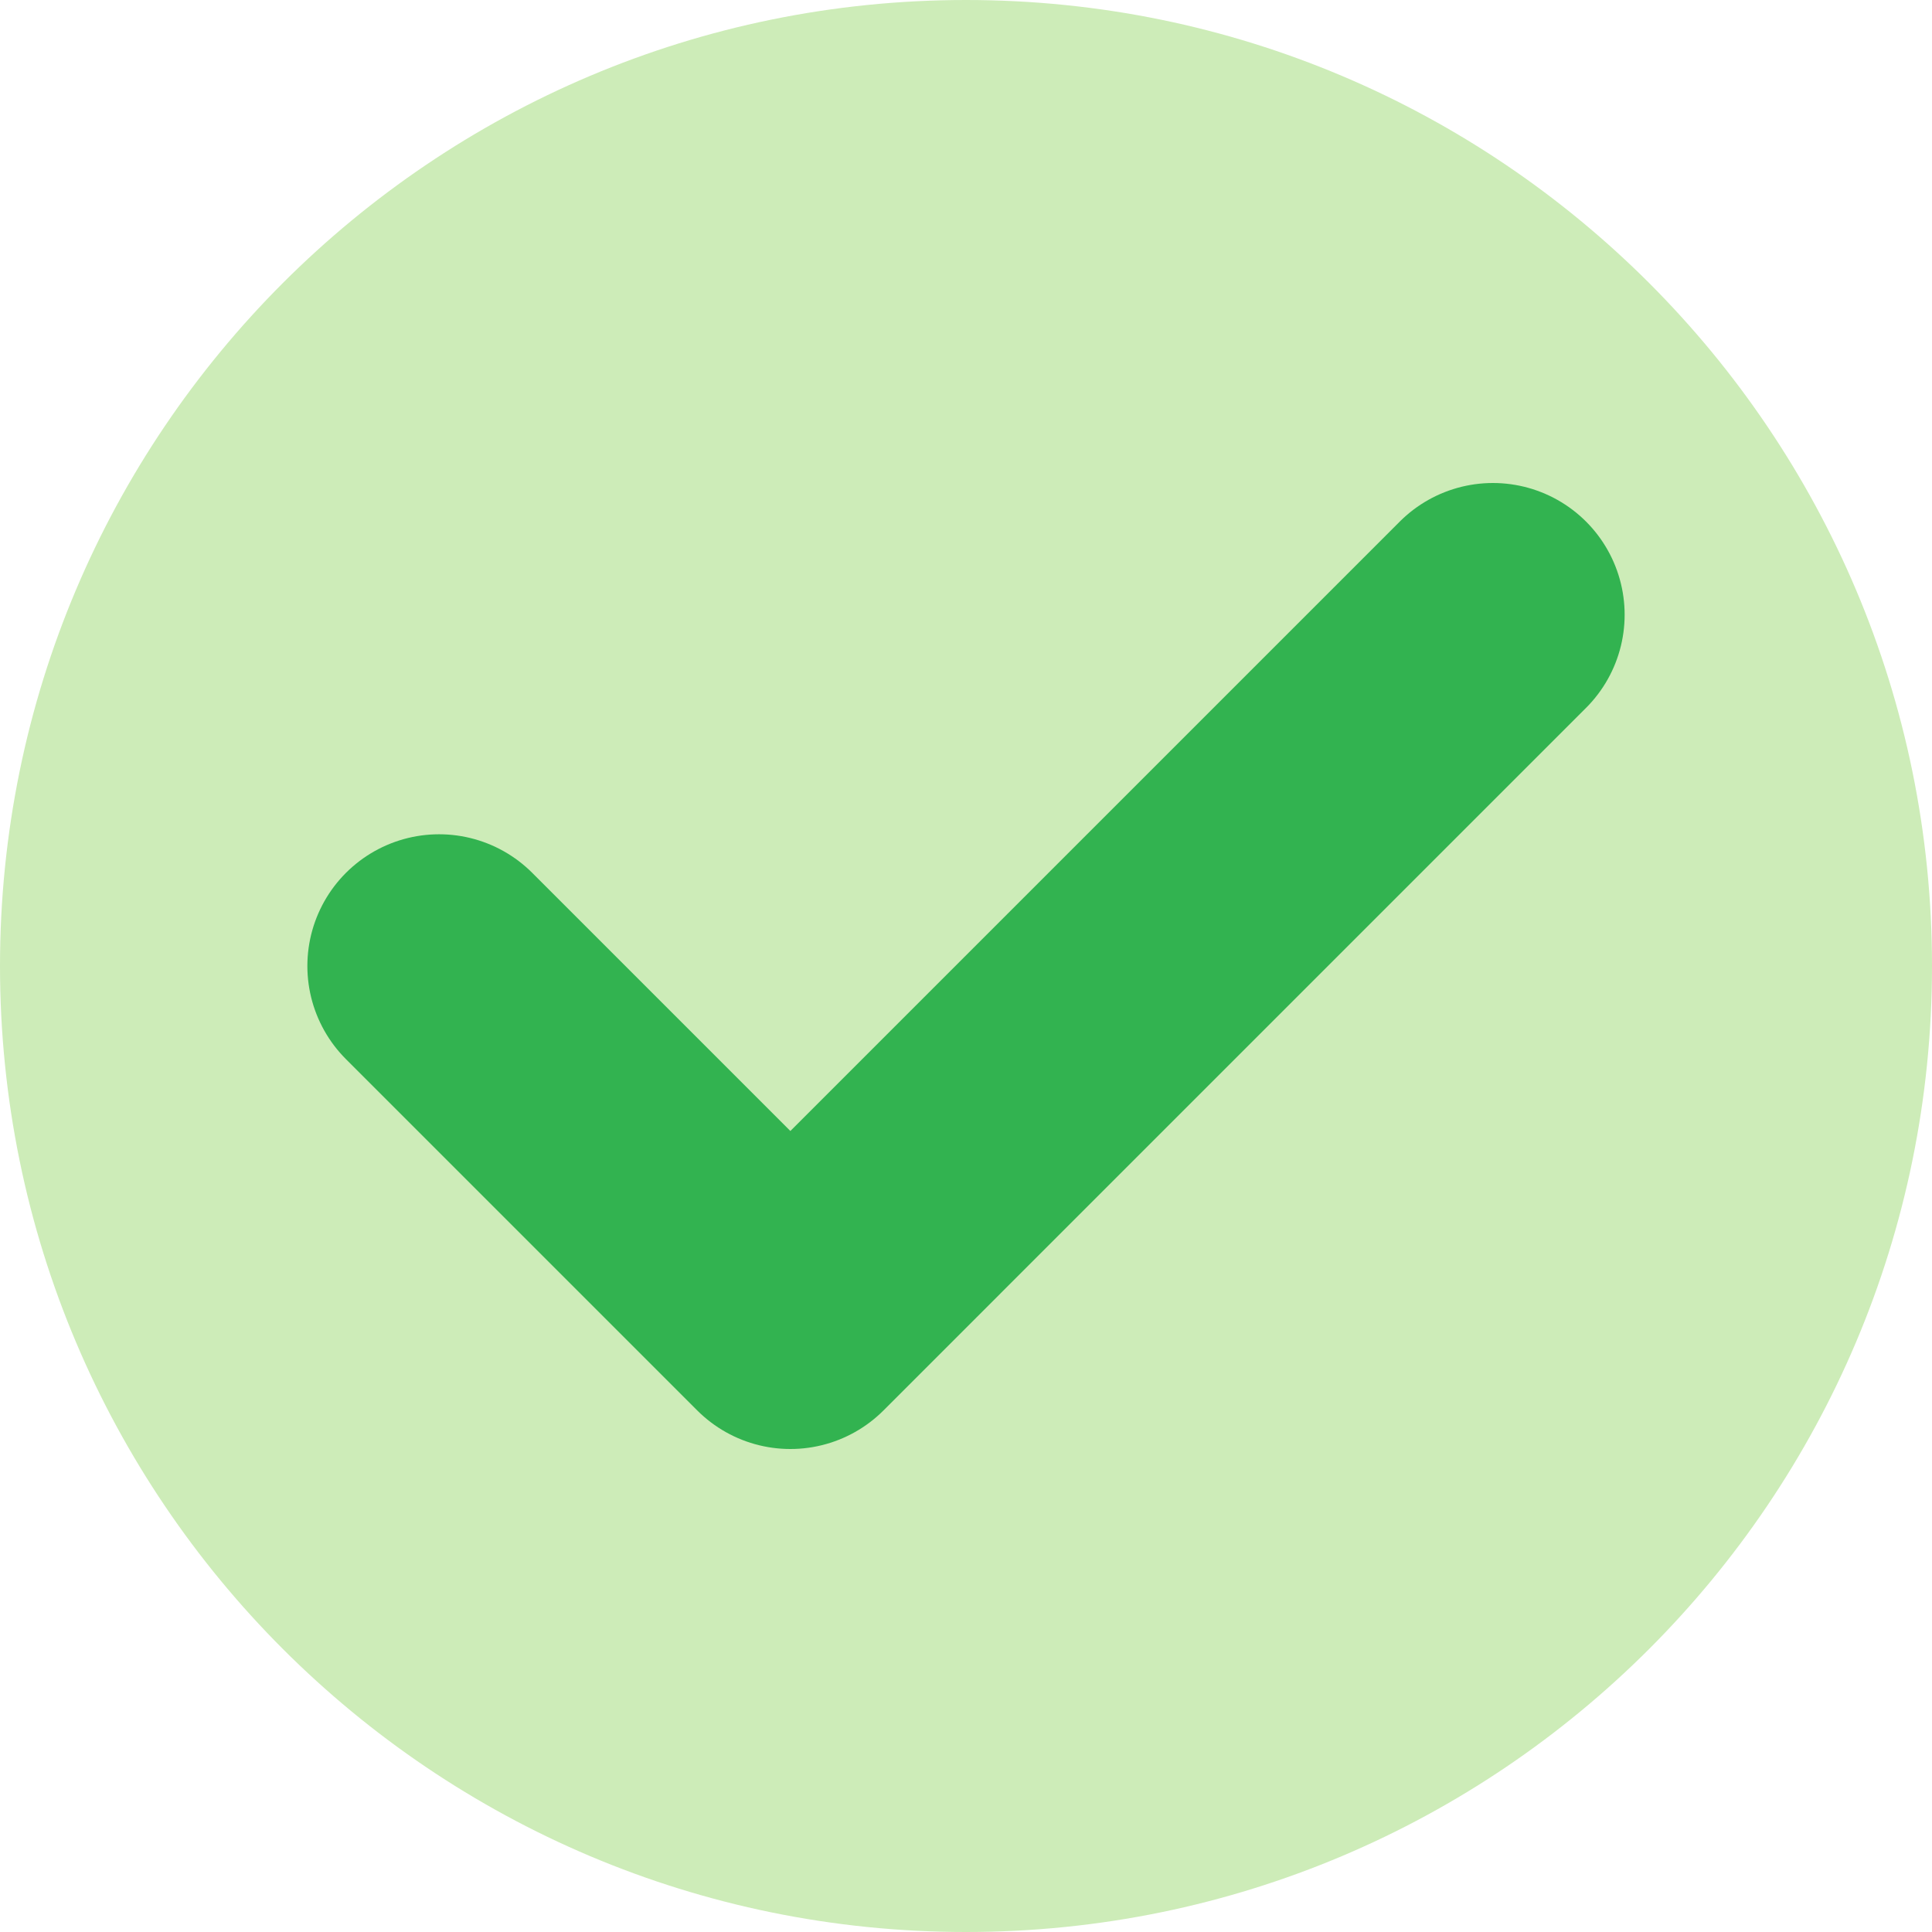
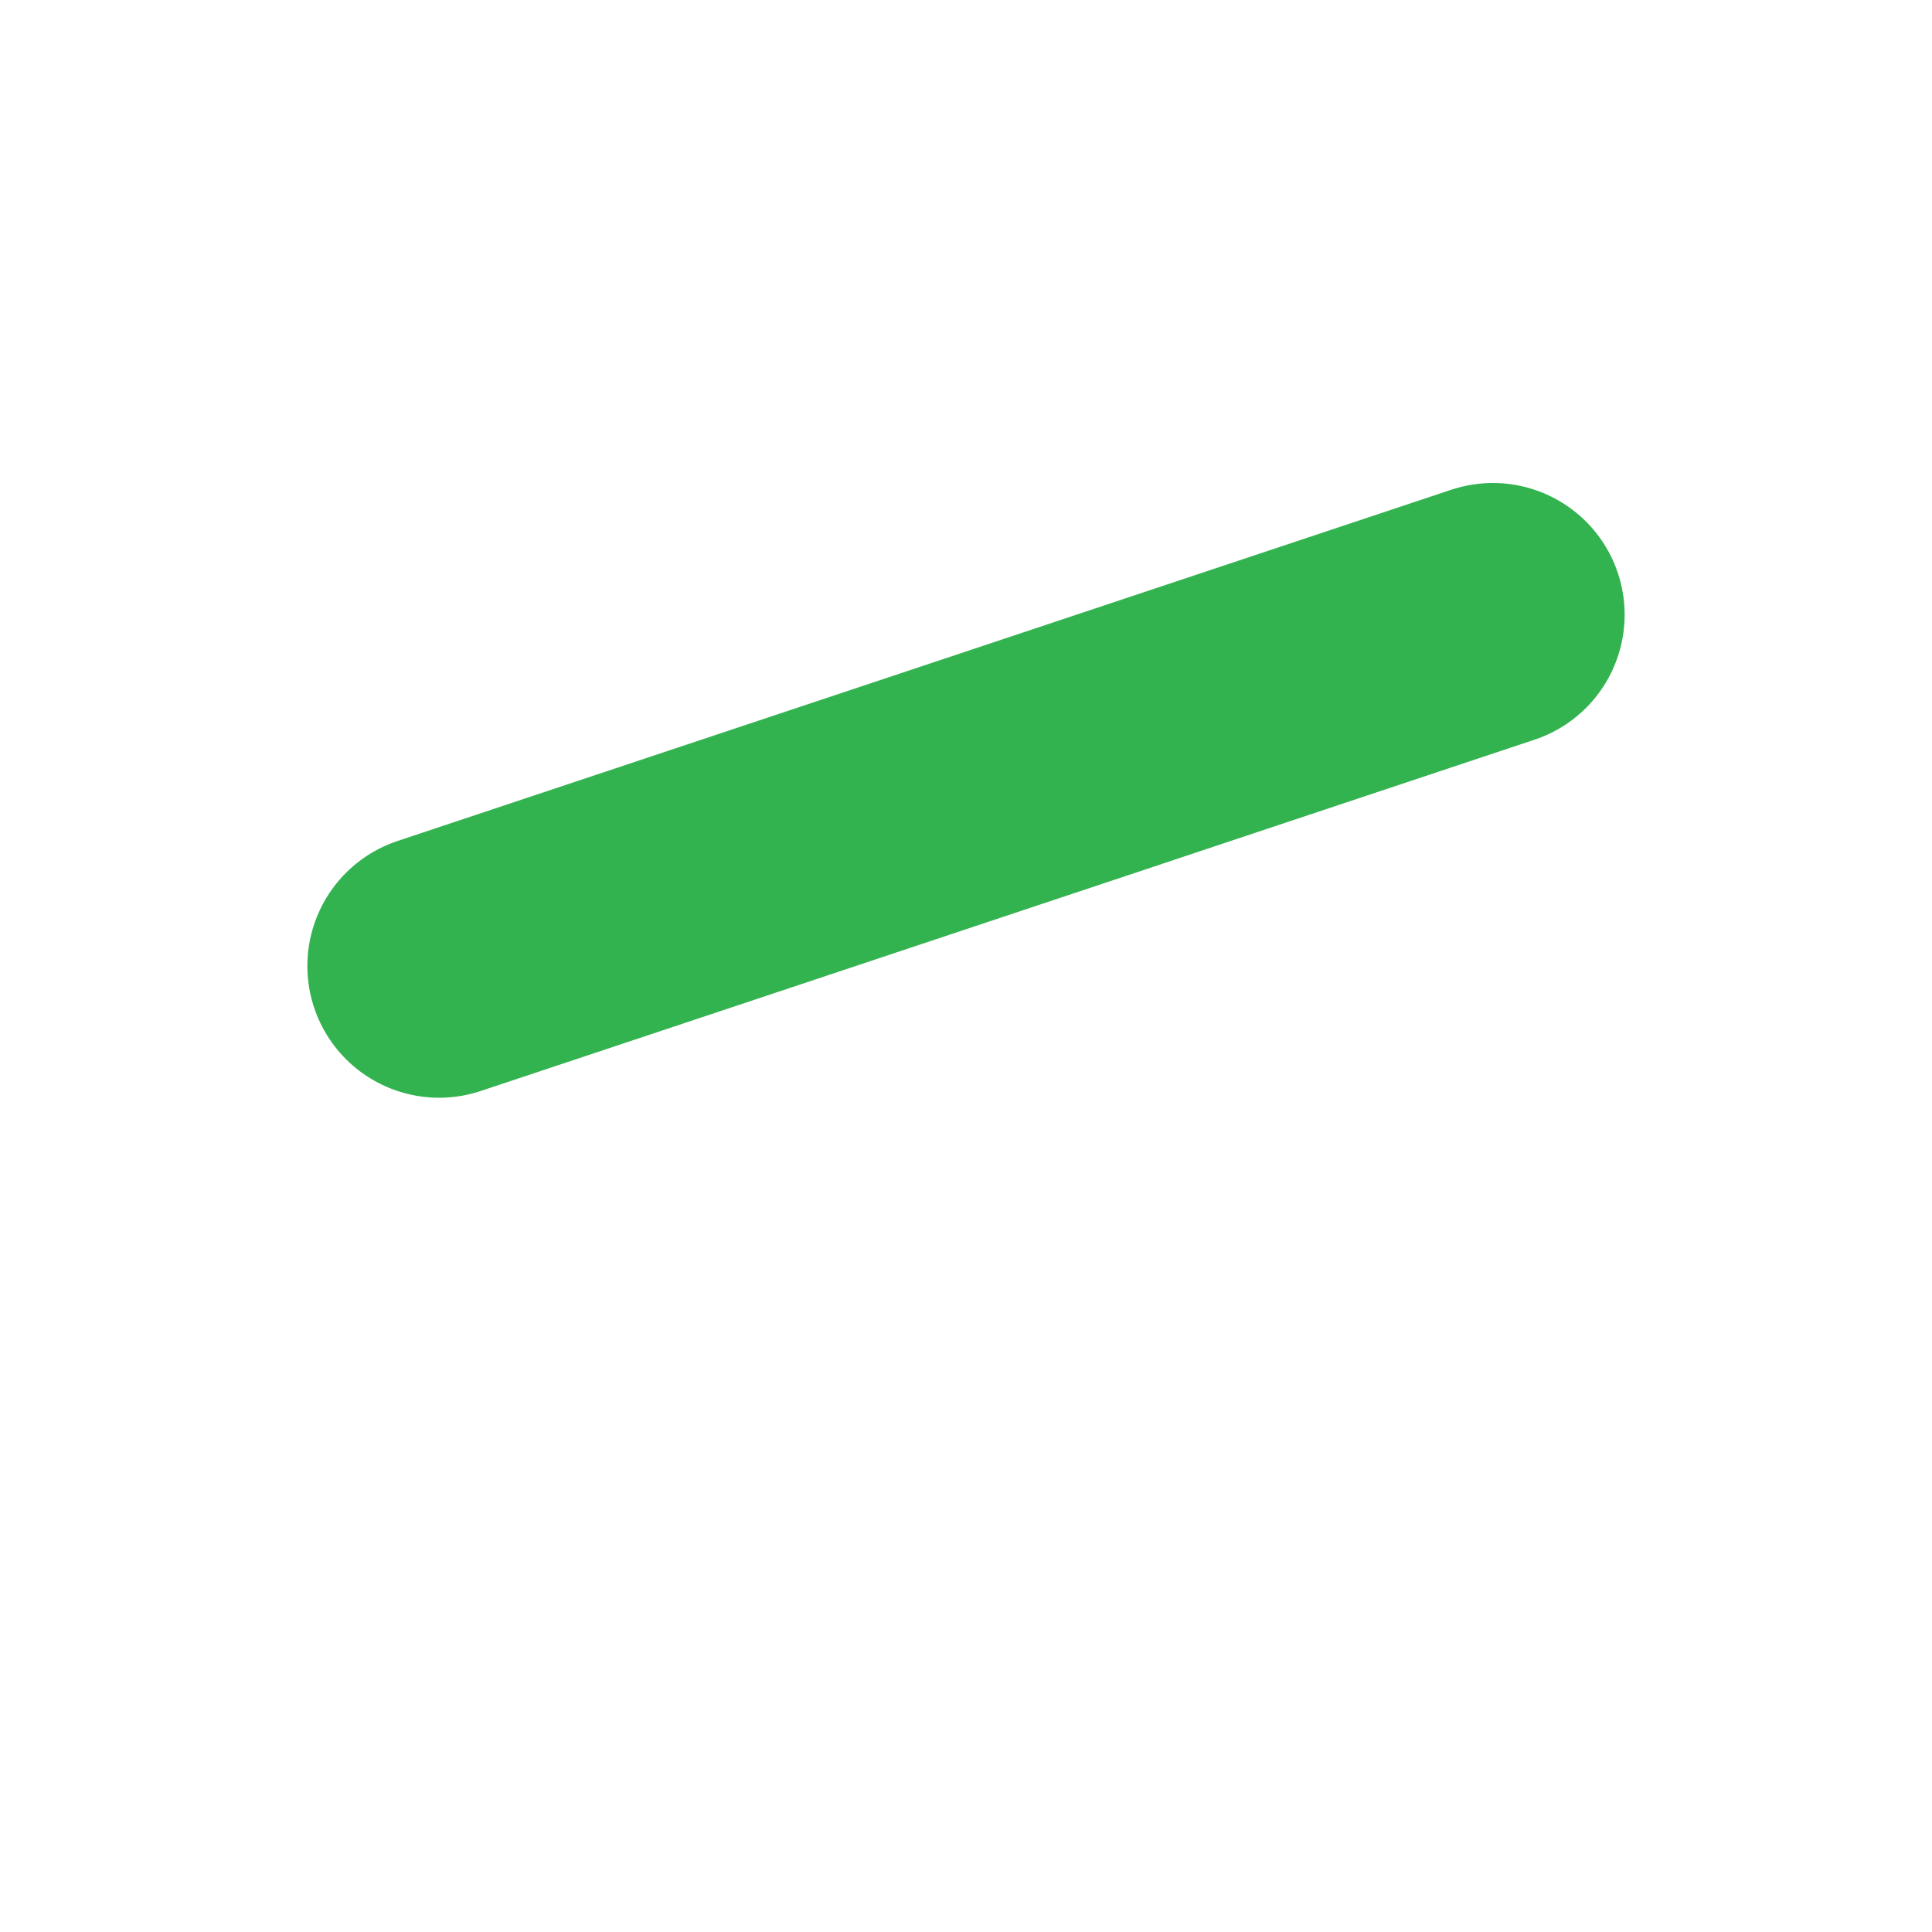
<svg xmlns="http://www.w3.org/2000/svg" width="22" height="22" viewBox="0 0 22 22" fill="none">
  <g id="Group">
-     <path id="Vector" d="M11 22C17.075 22 22 17.075 22 11C22 4.925 17.075 0 11 0C4.925 0 0 4.925 0 11C0 17.075 4.925 22 11 22Z" fill="#CDECB8" />
-     <path id="Vector_2" d="M5 11L9 15L17 7" stroke="#32B350" stroke-width="3" stroke-miterlimit="10" stroke-linecap="round" stroke-linejoin="round" />
+     <path id="Vector_2" d="M5 11L17 7" stroke="#32B350" stroke-width="3" stroke-miterlimit="10" stroke-linecap="round" stroke-linejoin="round" />
  </g>
</svg>